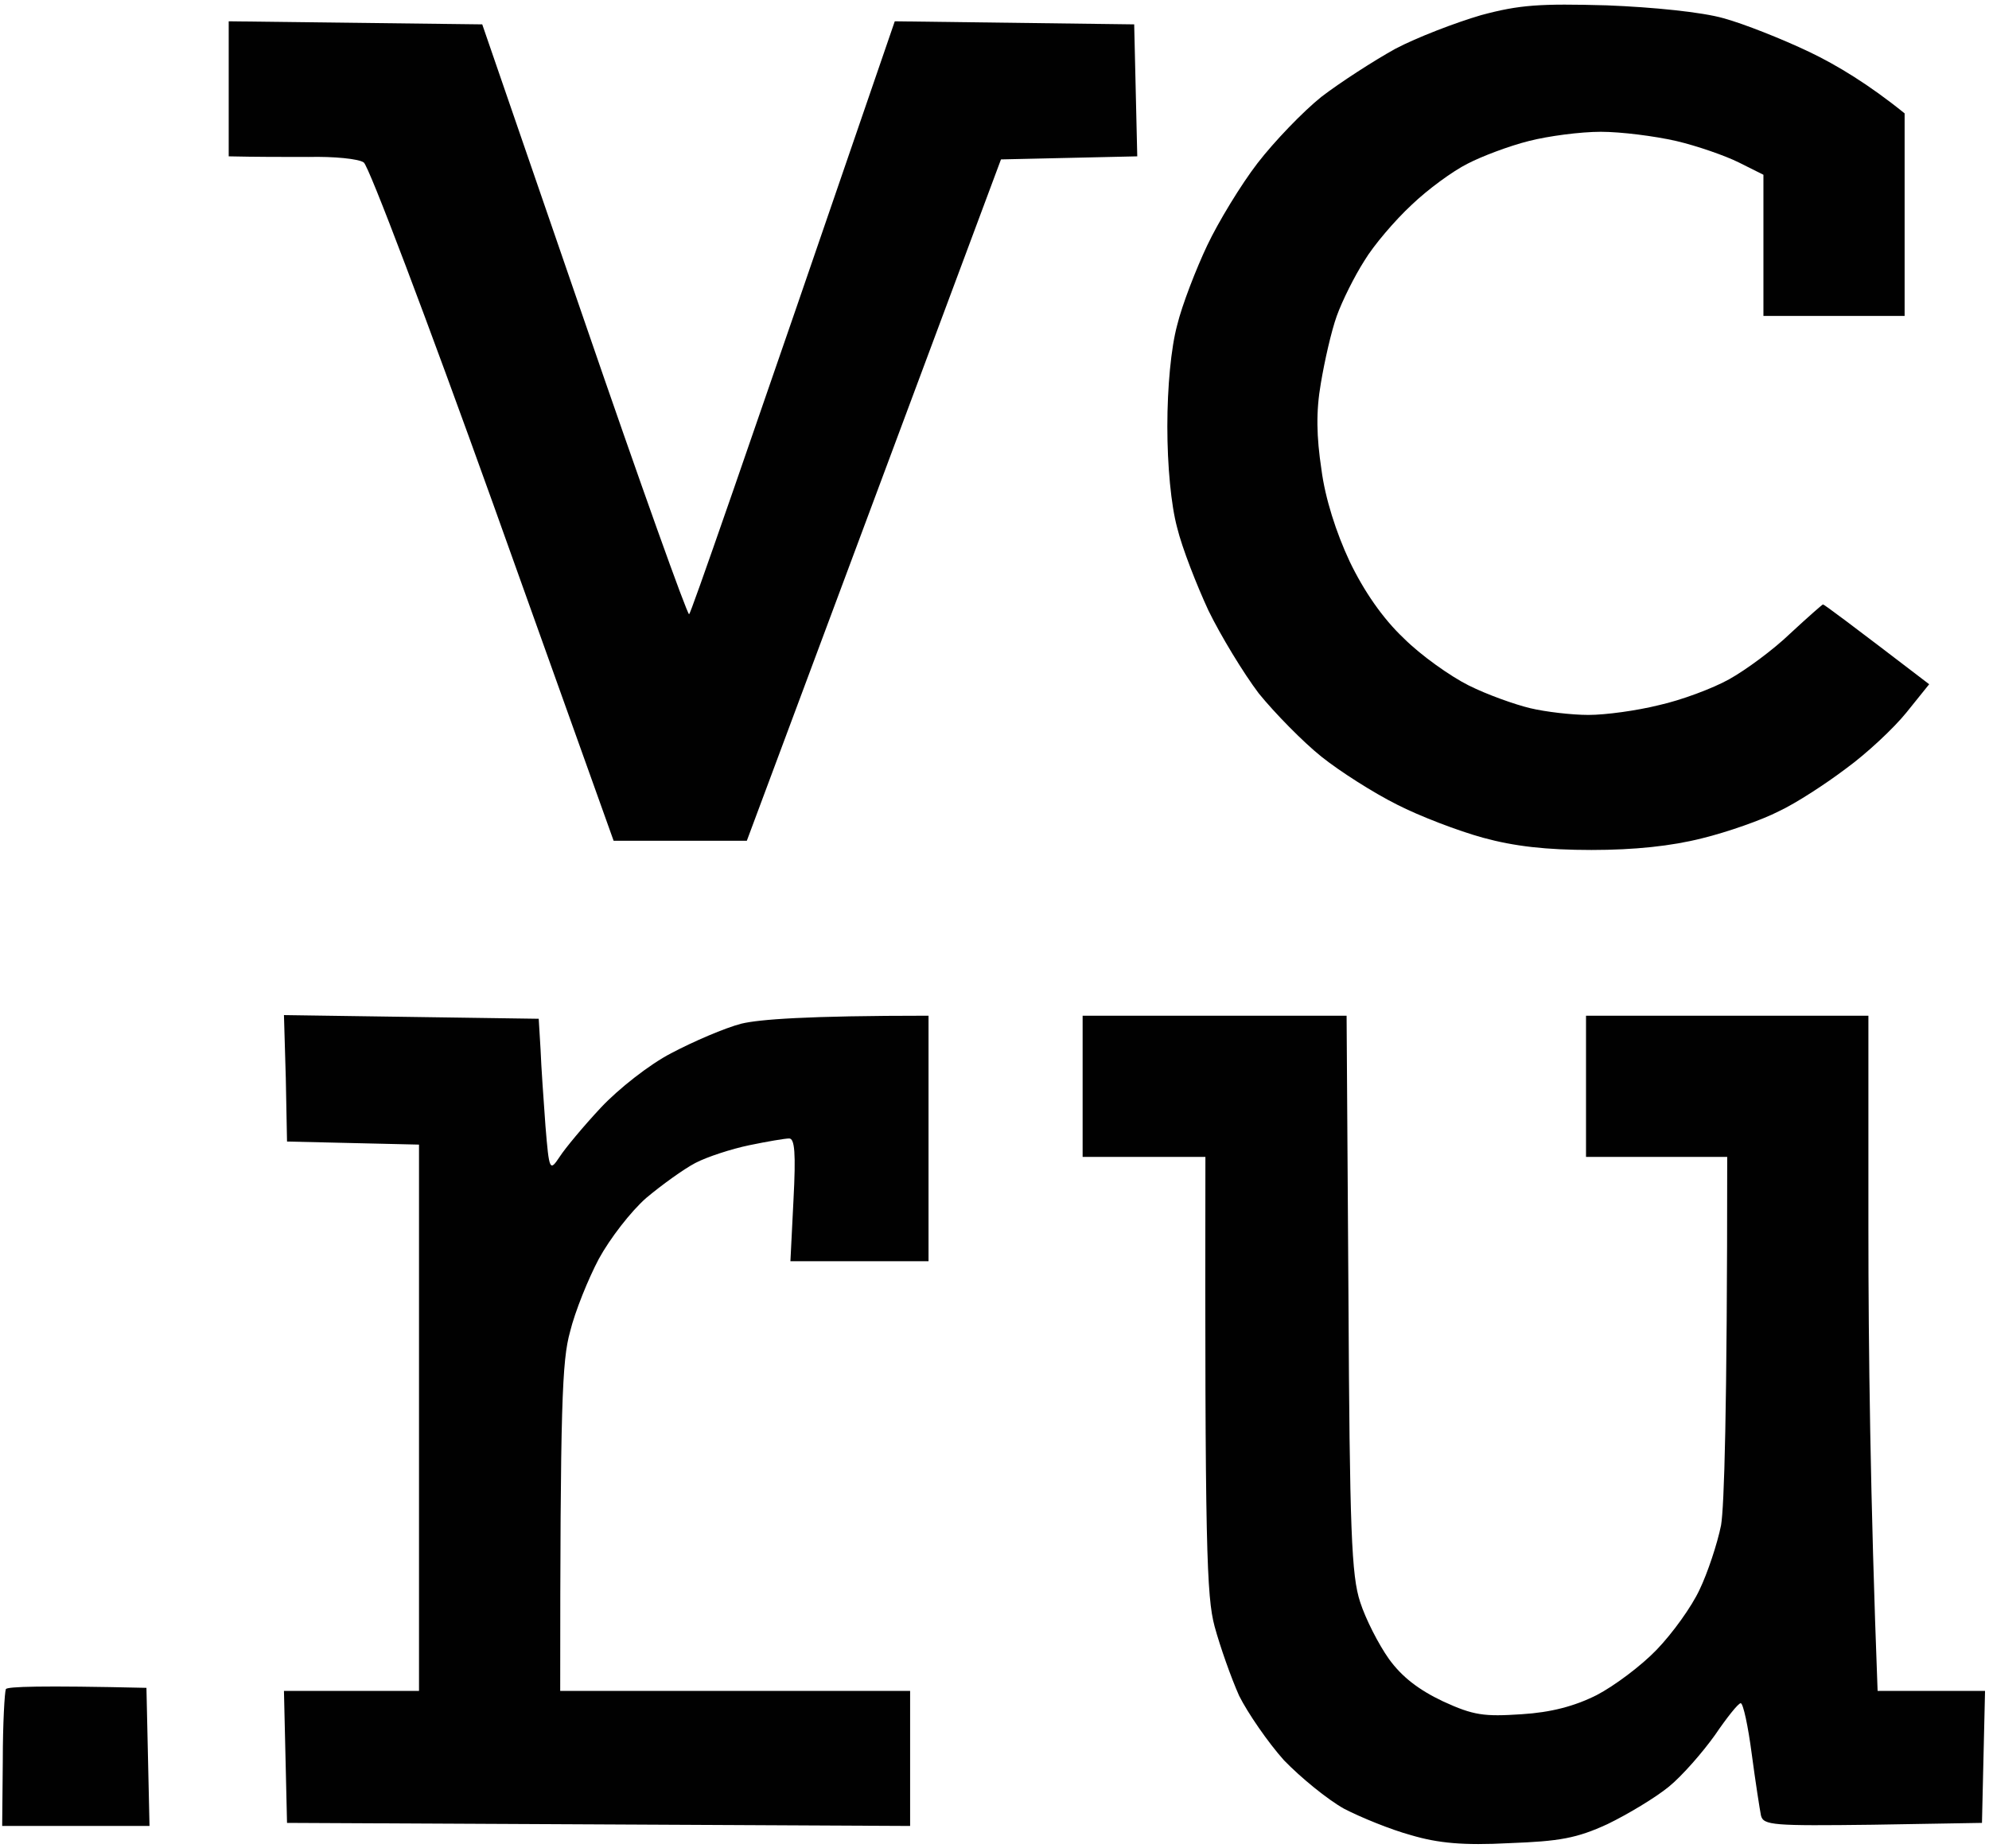
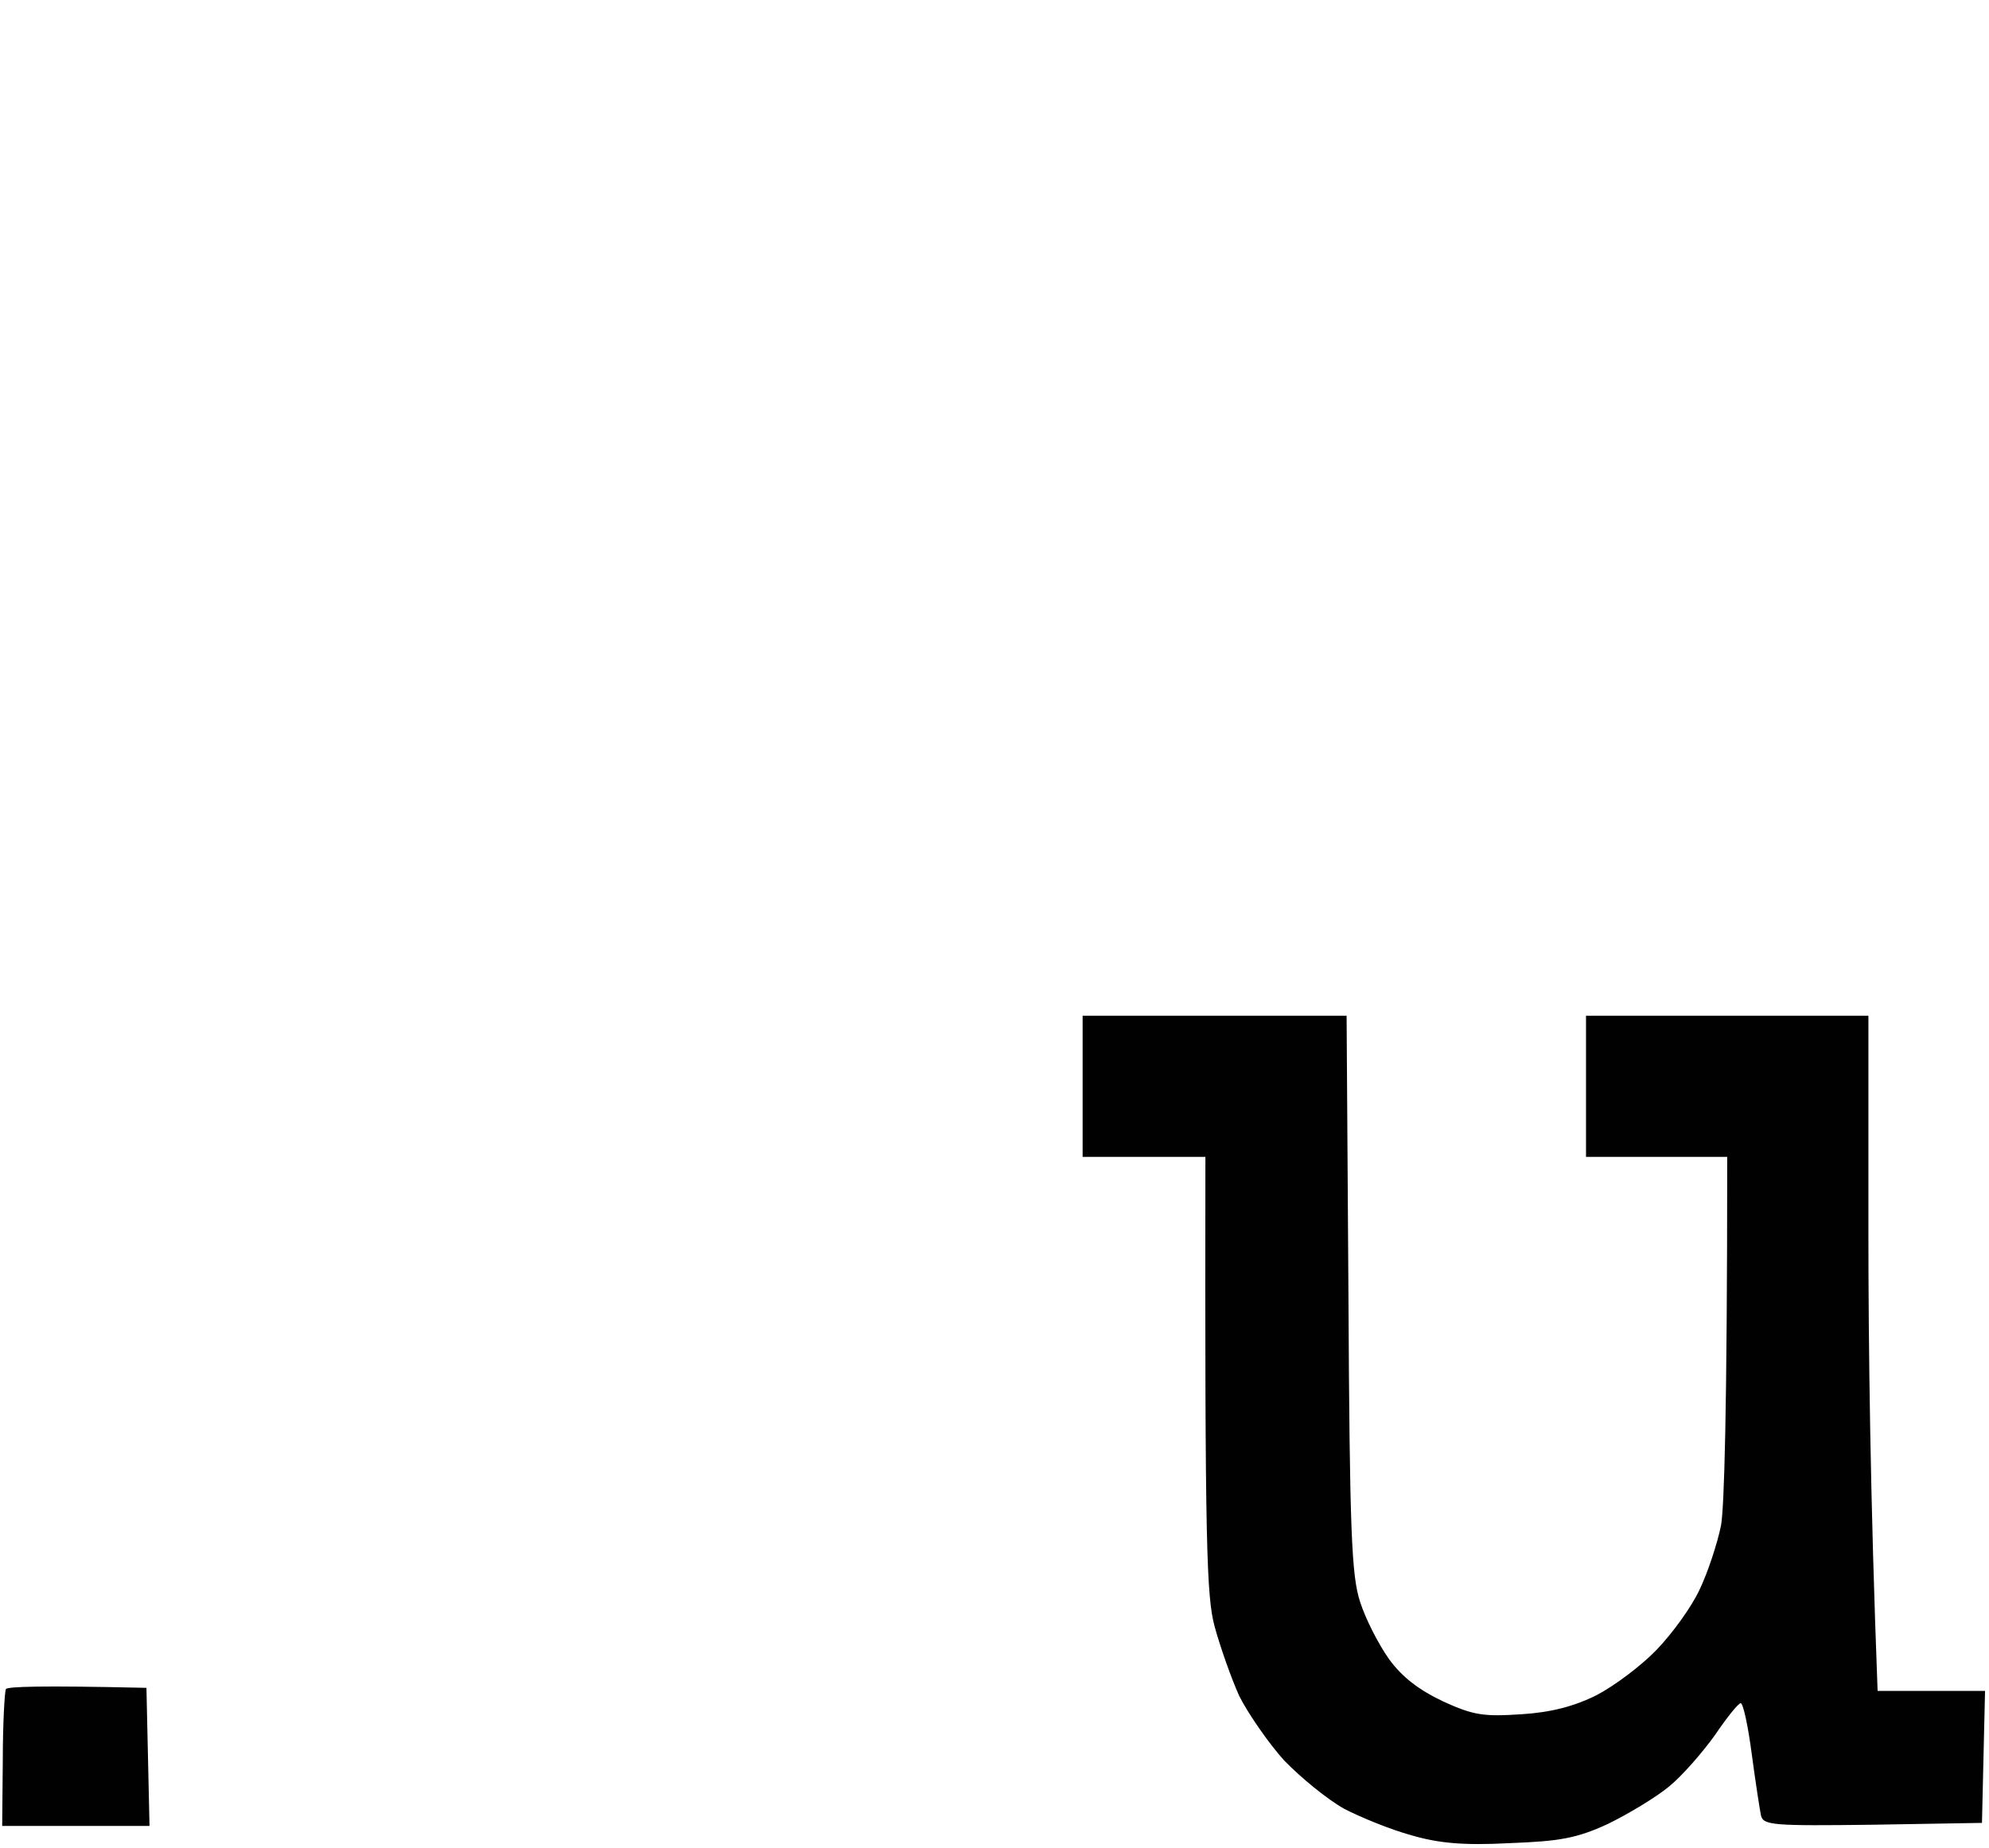
<svg xmlns="http://www.w3.org/2000/svg" width="324" height="301" viewBox="0 0 324 301" fill="none">
-   <path d="M227.255 7.97C230.855 6.07 237.155 3.67 241.255 2.47C247.555 0.77 250.855 0.57 261.755 0.87C269.355 1.17 277.255 1.97 280.755 2.97C284.055 3.87 290.355 6.37 294.755 8.47C299.155 10.57 304.455 13.77 310.255 18.47V51.47H287.255V28.47L283.255 26.47C281.055 25.37 276.455 23.77 273.055 22.97C269.555 22.17 264.055 21.47 260.755 21.47C257.455 21.47 252.155 22.17 249.055 22.97C245.855 23.77 241.355 25.47 239.055 26.67C236.655 27.87 232.555 30.87 229.955 33.37C227.255 35.87 223.755 39.97 222.255 42.47C220.655 44.97 218.655 48.97 217.755 51.47C216.855 53.97 215.755 58.87 215.155 62.47C214.355 67.07 214.455 71.17 215.255 76.47C215.855 81.17 217.655 86.77 219.855 91.47C222.155 96.27 225.255 100.77 228.655 103.97C231.455 106.77 236.255 110.17 239.255 111.67C242.255 113.17 246.755 114.77 249.255 115.37C251.755 115.97 256.055 116.47 258.755 116.47C261.555 116.47 266.655 115.77 270.255 114.87C273.855 114.07 278.955 112.17 281.655 110.67C284.355 109.17 288.855 105.87 291.655 103.17C294.455 100.57 296.855 98.47 296.955 98.47C297.155 98.47 301.055 101.37 314.255 111.47L310.555 116.07C308.455 118.67 304.055 122.77 300.755 125.17C297.455 127.67 292.555 130.87 289.755 132.17C287.055 133.57 281.355 135.57 277.255 136.57C272.255 137.836 266.255 138.47 259.255 138.47C251.855 138.47 246.655 137.87 241.555 136.47C237.555 135.37 231.255 132.97 227.555 131.07C223.755 129.17 218.255 125.67 215.255 123.27C212.255 120.87 207.655 116.17 205.055 112.97C202.555 109.67 198.855 103.57 196.855 99.47C194.955 95.37 192.555 89.27 191.755 85.97C190.755 82.27 190.155 75.87 190.155 69.47C190.155 63.07 190.755 56.67 191.755 52.97C192.555 49.67 194.855 43.77 196.655 39.97C198.455 36.17 202.155 30.07 204.855 26.57C207.555 23.07 212.255 18.17 215.255 15.77C218.255 13.47 223.655 9.97 227.255 7.97Z" fill="#010101" />
-   <path d="M37.255 25.47V14.47V3.47L78.555 3.97L95.156 52.17C104.255 78.67 111.955 100.17 112.255 100.07C112.555 99.87 120.155 78.07 145.755 3.47L184.755 3.97L185.255 25.47L163.055 25.97L121.655 136.97H99.956L80.356 82.17C69.555 52.07 60.056 26.97 59.255 26.47C58.456 25.87 54.355 25.47 50.255 25.57C46.156 25.57 41.556 25.57 37.255 25.47Z" fill="#010101" />
-   <path d="M46.755 185.97L46.556 175.67L46.255 165.37L87.755 165.97L88.055 170.97C88.156 173.67 88.555 179.37 88.856 183.47C89.456 190.77 89.555 190.87 91.156 188.47C92.055 187.07 95.055 183.47 97.856 180.47C100.755 177.37 105.855 173.37 109.355 171.57C112.955 169.67 118.055 167.47 120.755 166.77C123.655 166.07 131.255 165.47 151.255 165.47V205.47H128.755L129.255 195.47C129.655 187.87 129.455 185.47 128.555 185.47C127.855 185.47 124.955 185.97 122.055 186.57C119.155 187.17 115.155 188.47 113.255 189.47C111.355 190.47 107.755 193.07 105.255 195.17C102.755 197.37 99.356 201.77 97.555 205.07C95.856 208.27 93.656 213.67 92.856 216.97C91.555 221.67 91.255 228.57 91.255 275.47H148.255V297.47L46.755 296.97L46.255 275.47H68.255V186.47L46.755 185.97Z" fill="#010101" />
  <path d="M176.355 188.47V176.97V165.47H219.355L219.655 210.77C219.855 249.57 220.155 256.67 221.555 260.97C222.455 263.77 224.555 267.87 226.255 270.27C228.355 273.17 231.055 275.27 235.055 277.17C240.055 279.47 241.755 279.67 247.855 279.27C252.655 278.97 256.455 277.97 260.055 276.17C262.955 274.67 267.355 271.37 269.855 268.77C272.455 266.07 275.555 261.77 276.855 258.97C278.155 256.27 279.755 251.47 280.355 248.47C280.855 245.47 281.355 230.67 281.355 188.47H258.355V165.47H304.355V200.27C304.355 219.37 304.655 244.07 305.855 275.47H323.355L322.855 296.97L305.055 297.27C288.855 297.47 287.255 297.37 286.855 295.77C286.655 294.77 285.955 290.27 285.355 285.77C284.755 281.17 283.955 277.47 283.555 277.47C283.155 277.47 281.255 279.87 279.355 282.67C277.355 285.47 274.055 289.27 271.855 291.07C269.655 292.87 265.155 295.57 261.855 297.17C256.855 299.47 254.055 299.97 245.855 300.27C238.355 300.67 234.255 300.27 229.855 298.97C226.555 298.07 221.655 296.07 218.955 294.67C216.255 293.17 211.855 289.57 209.155 286.77C206.555 283.87 203.255 279.07 201.855 276.27C200.555 273.37 198.755 268.27 197.855 264.97C196.555 260.07 196.255 252.37 196.355 188.47H176.355Z" fill="#010101" />
  <path d="M0.455 286.77C0.455 280.77 0.755 275.67 0.955 275.17C1.255 274.77 6.455 274.57 23.855 274.97L24.355 297.47H0.355L0.455 286.77Z" fill="#010101" />
</svg>